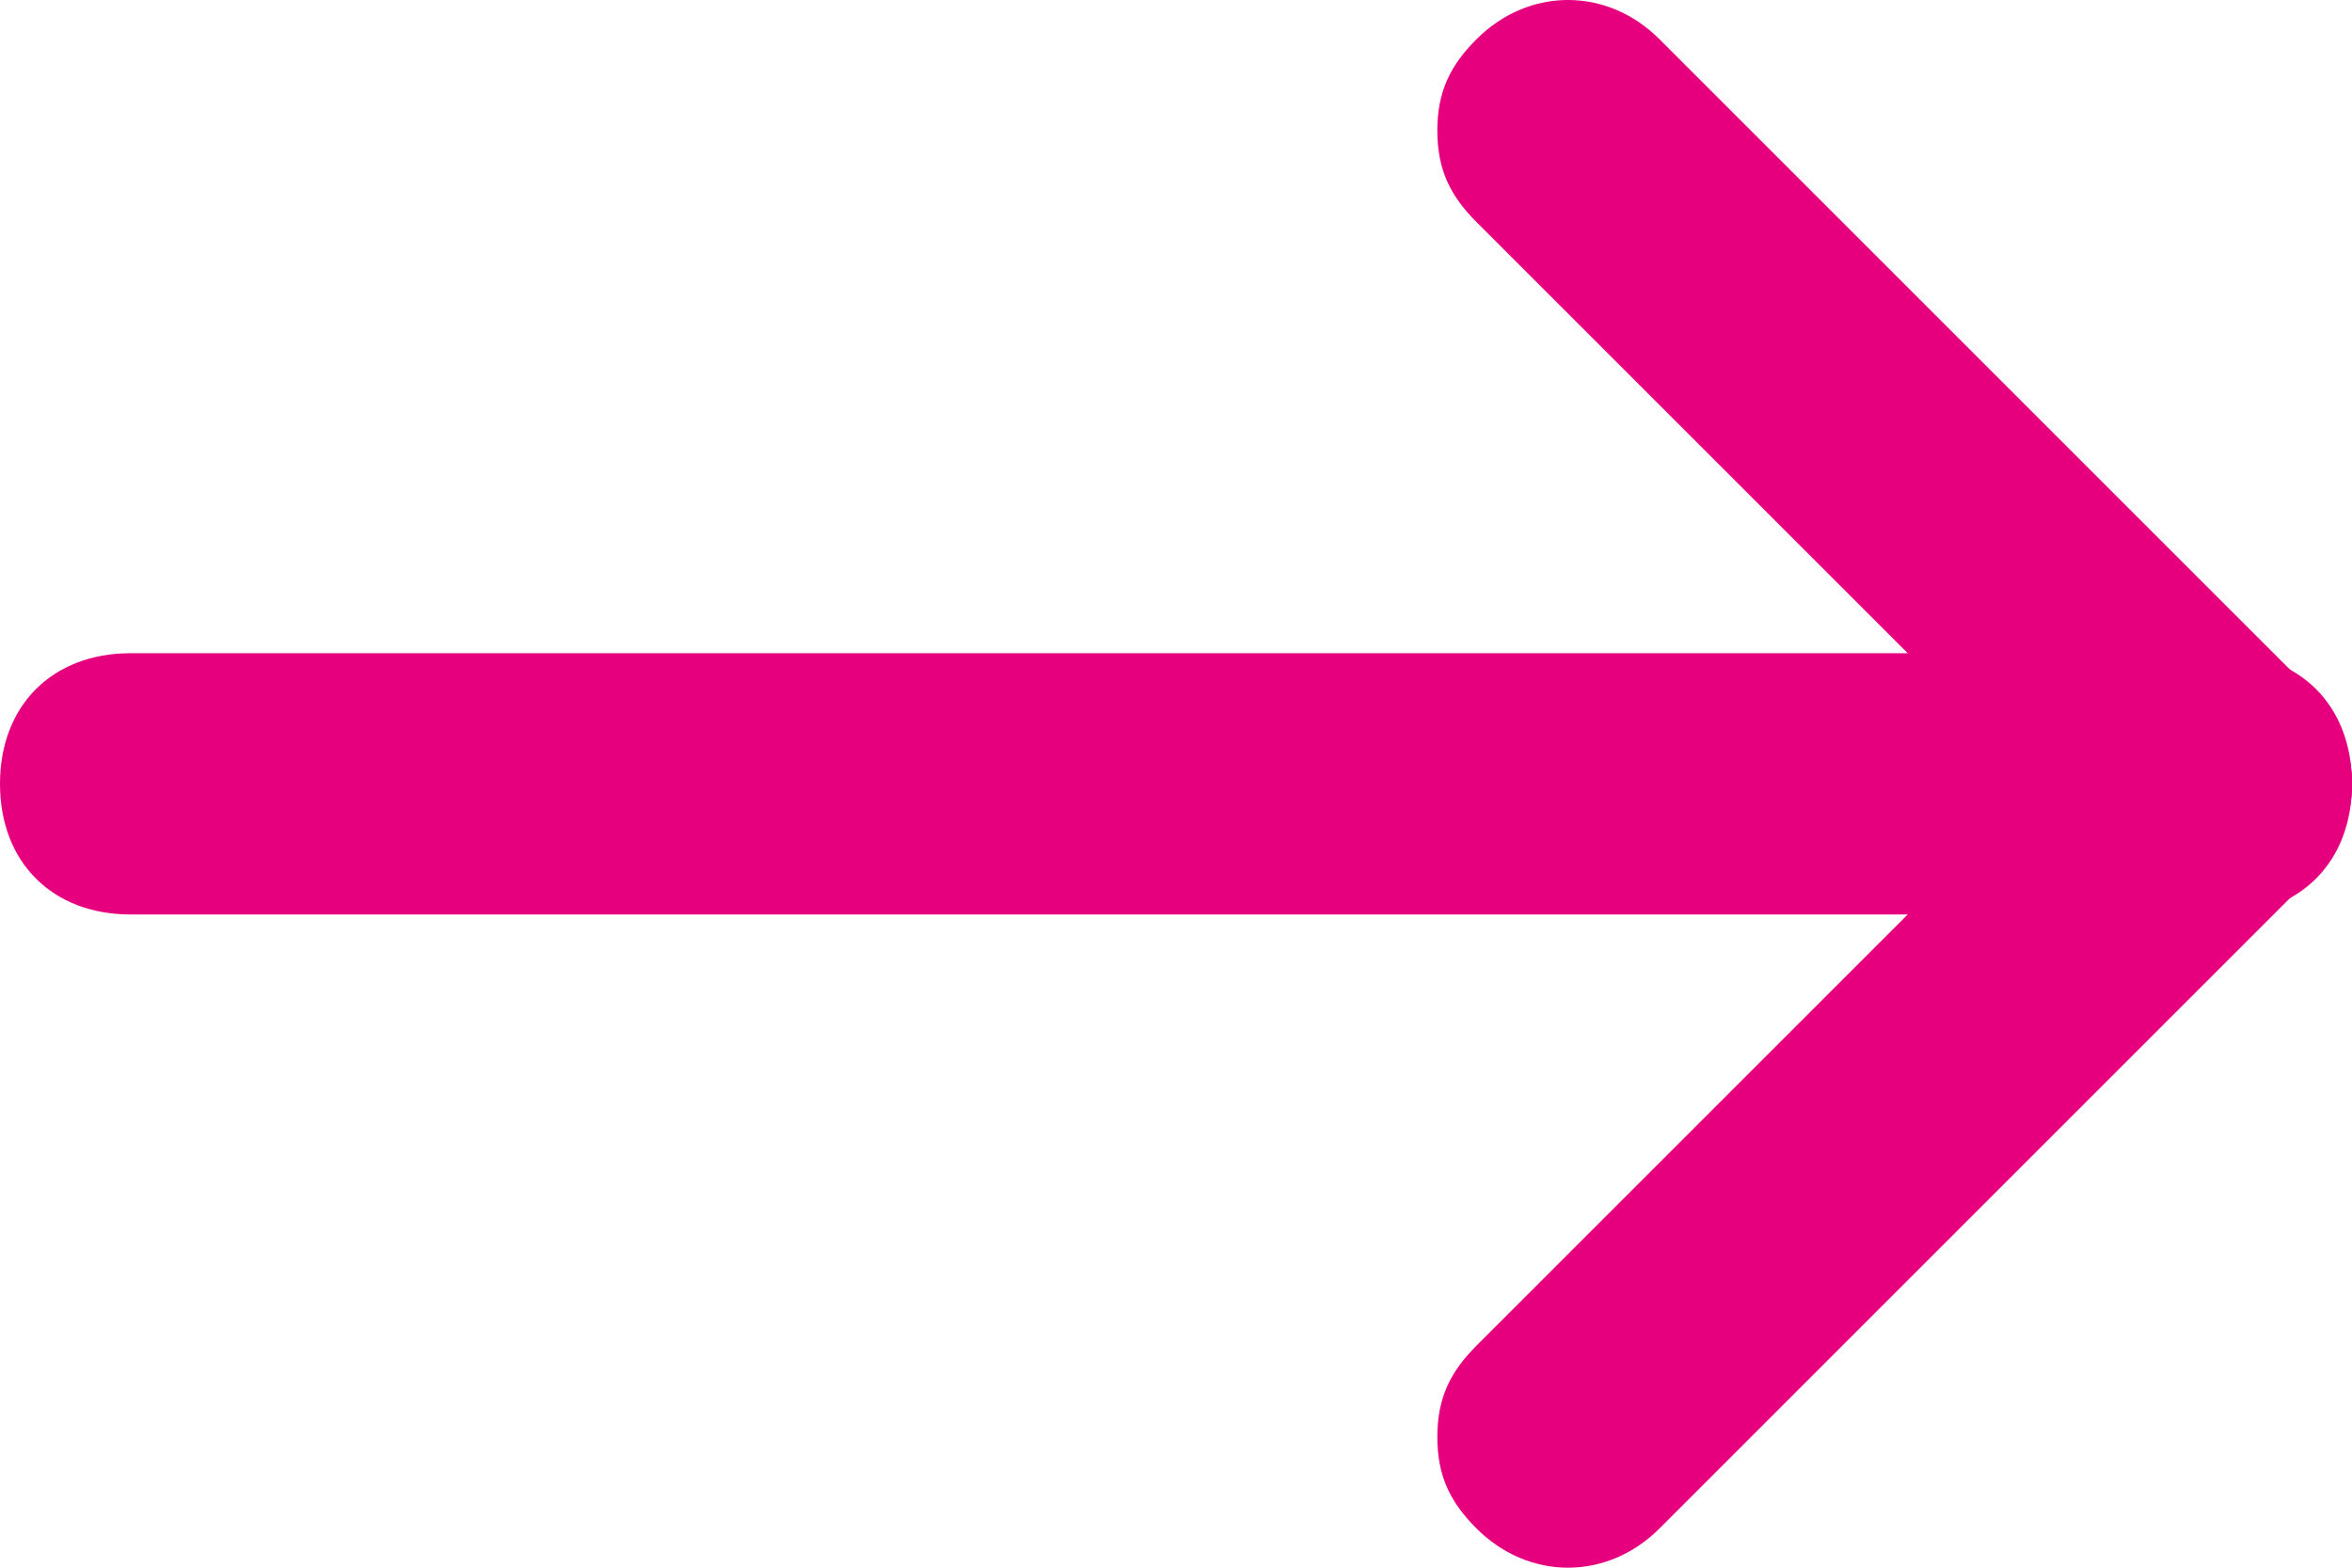
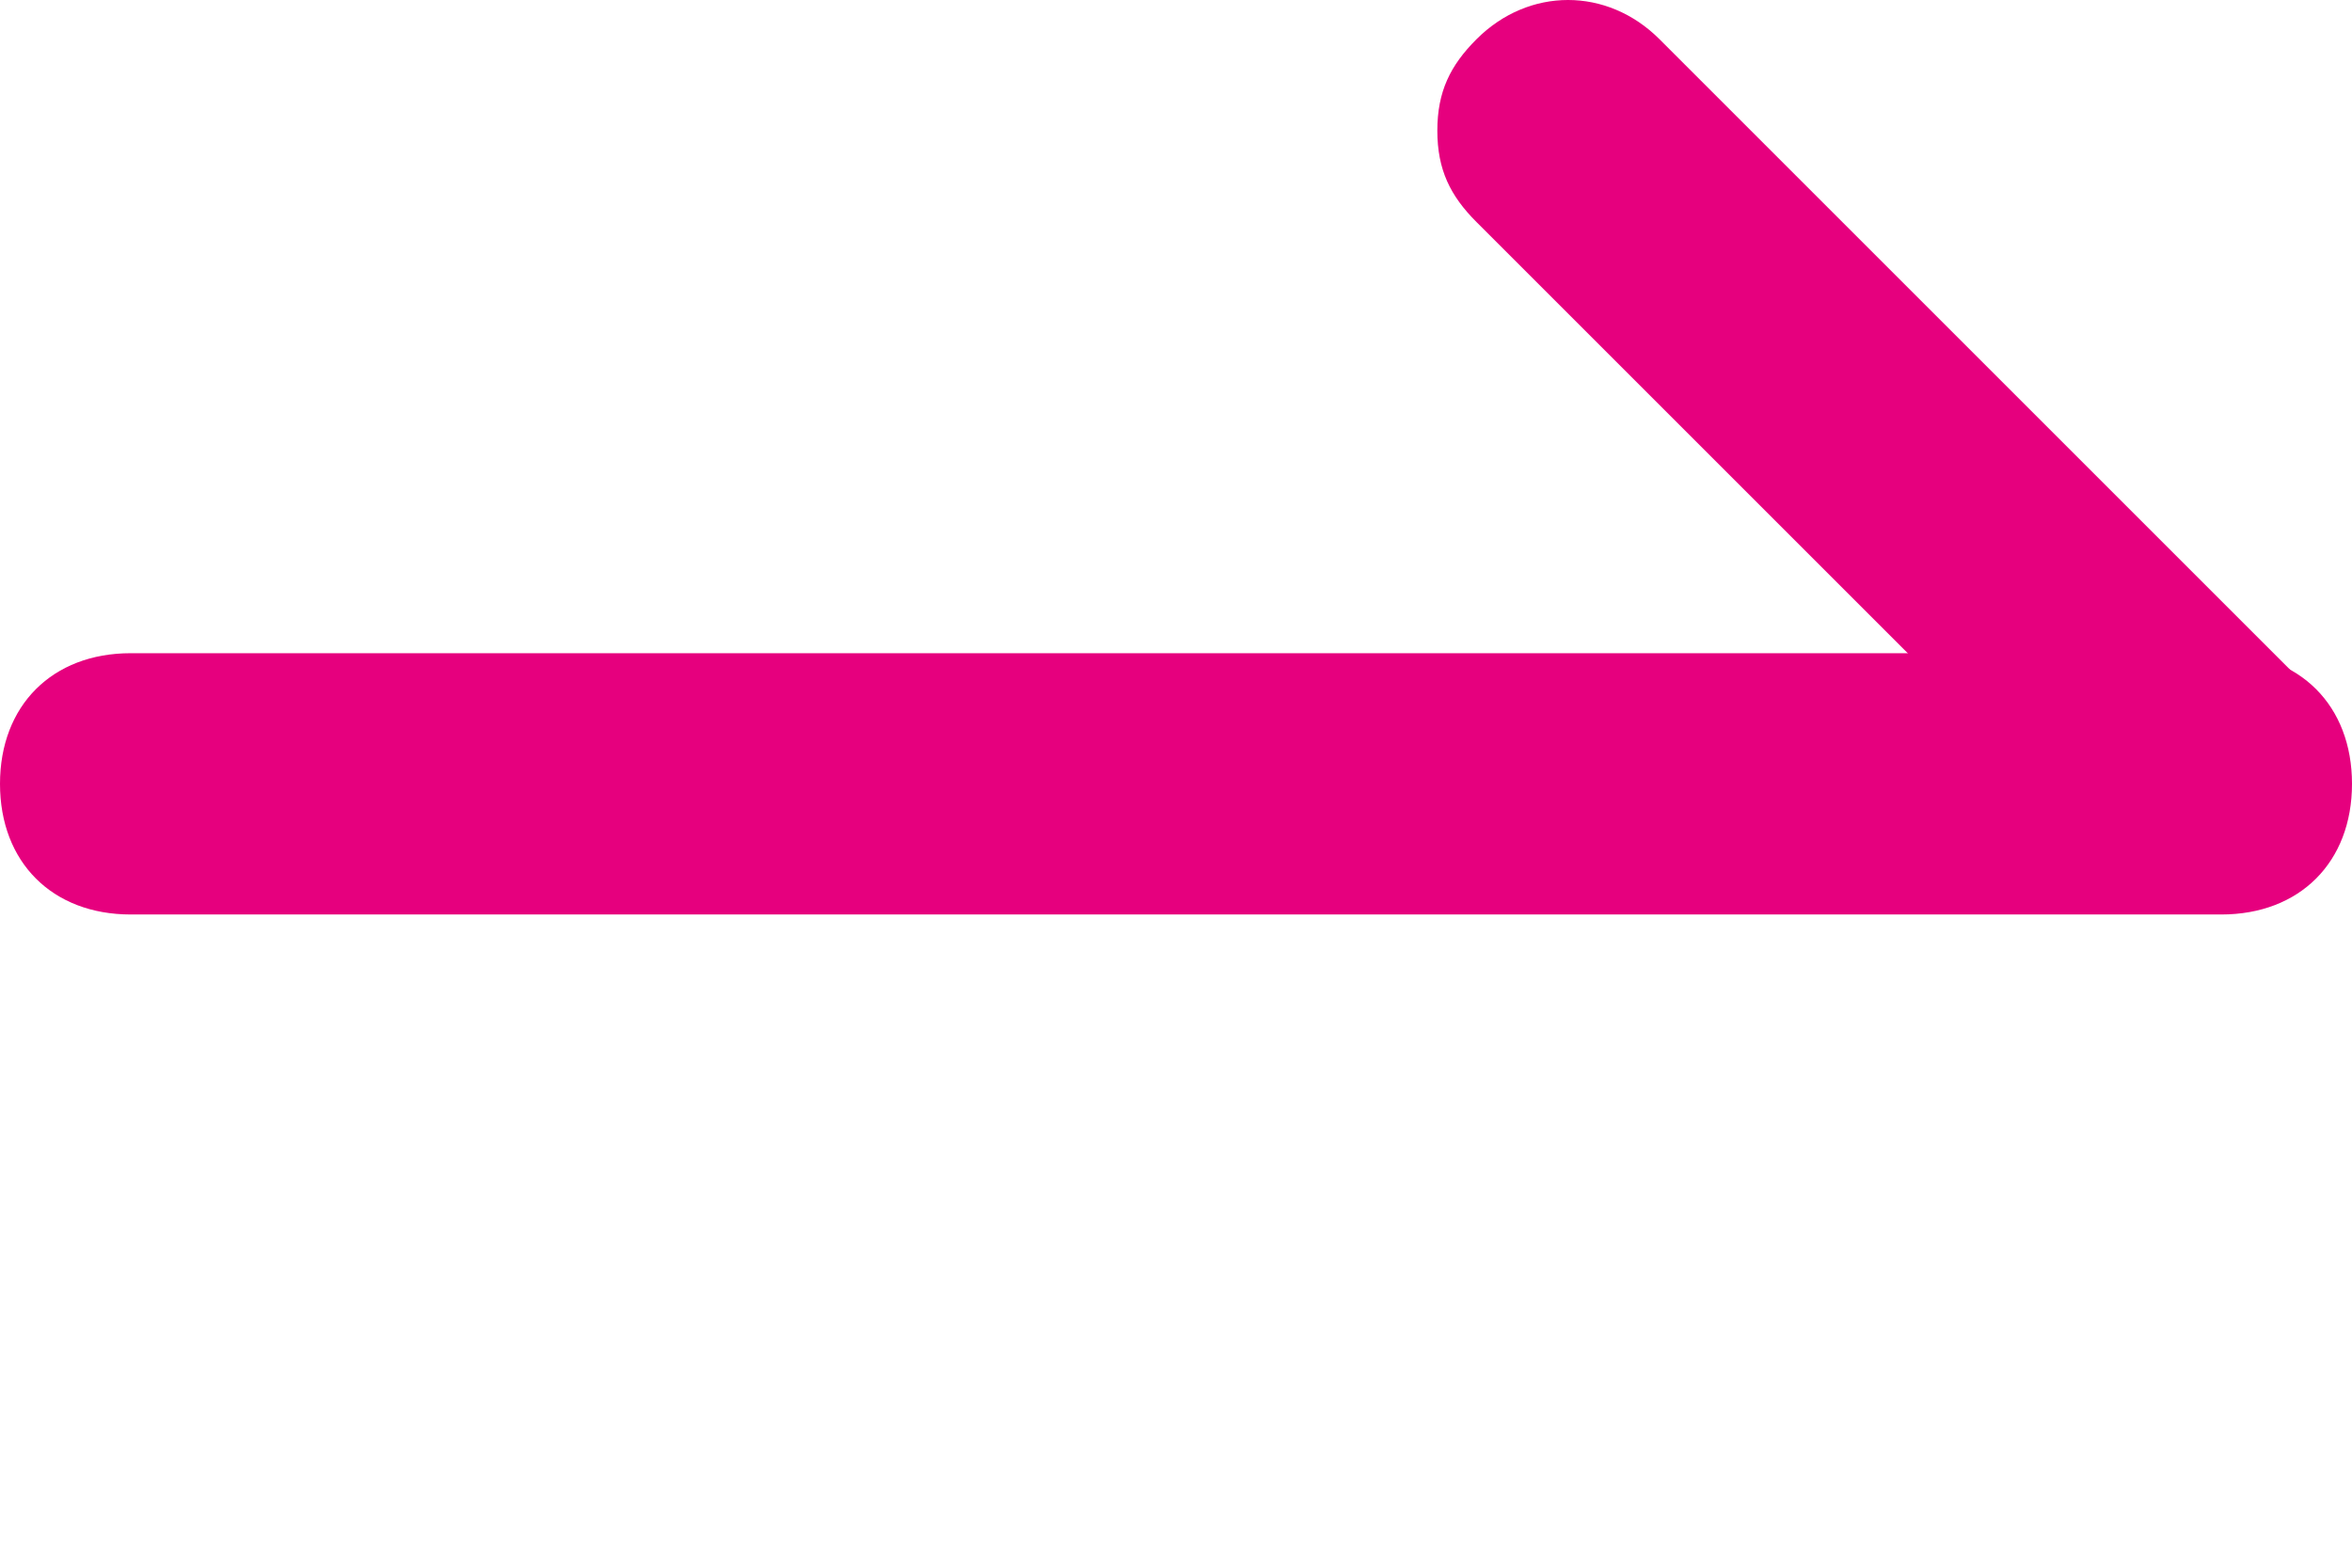
<svg xmlns="http://www.w3.org/2000/svg" width="18" height="12" viewBox="0 0 18 12" fill="none">
  <g clip-path="url(#clip0_106_2)">
-     <path d="M11 11C11 10.7 11.1 10.5 11.3 10.3L16.3 5.3C16.7 4.9 17.3 4.9 17.7 5.3C18.1 5.7 18.1 6.3 17.7 6.7L12.7 11.7C12.3 12.1 11.7 12.1 11.3 11.7C11.1 11.5 11 11.3 11 11Z" fill="#E6007E" />
-     <path d="M11 1C11 0.7 11.1 0.5 11.3 0.3C11.7 -0.1 12.3 -0.1 12.7 0.3L17.7 5.3C18.1 5.7 18.1 6.3 17.7 6.7C17.3 7.1 16.7 7.1 16.3 6.7L11.3 1.7C11.1 1.5 11 1.3 11 1Z" fill="#E6007E" />
+     <path d="M11 1C11 0.7 11.1 0.5 11.3 0.3C11.7 -0.1 12.3 -0.1 12.7 0.3L17.7 5.3C17.3 7.1 16.7 7.1 16.3 6.7L11.3 1.7C11.1 1.5 11 1.3 11 1Z" fill="#E6007E" />
    <path d="M-4.37114e-08 6C-1.74846e-08 5.4 0.4 5 1 5L17 5C17.6 5 18 5.4 18 6C18 6.6 17.6 7 17 7L1 7C0.4 7 -6.99382e-08 6.6 -4.37114e-08 6Z" fill="#E6007E" />
  </g>
  <defs>
    <clipPath id="clip0_106_2">
      <rect width="12" height="18" fill="white" transform="translate(18) rotate(90)" />
    </clipPath>
  </defs>
</svg>